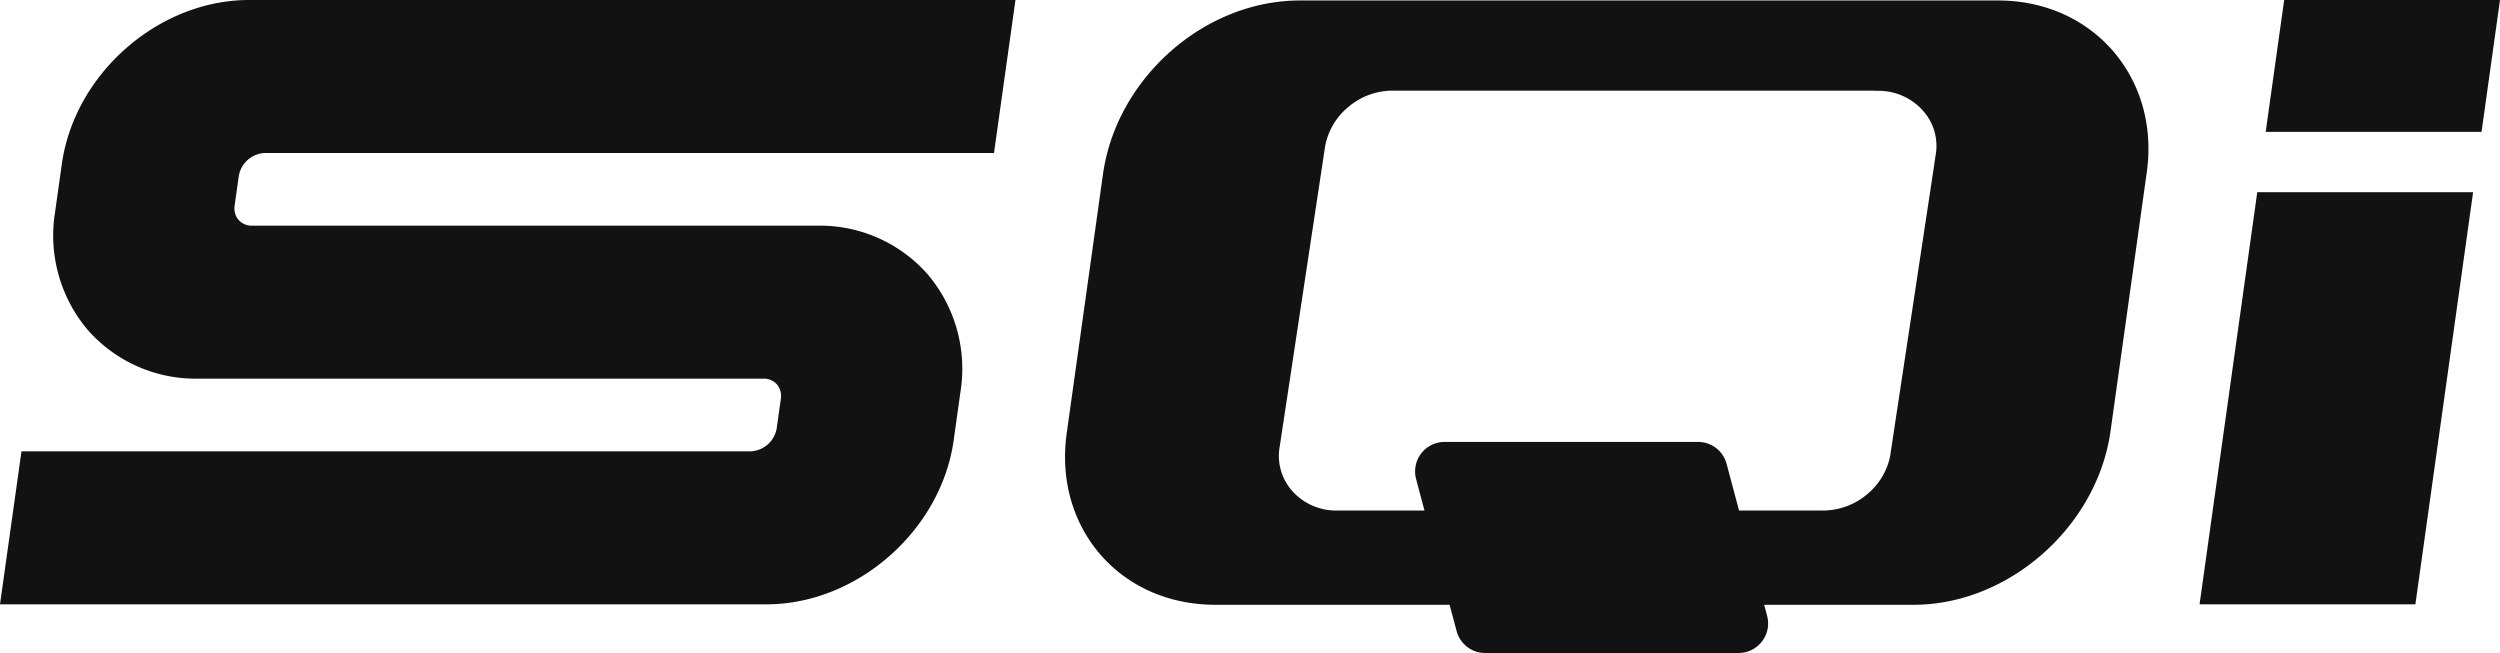
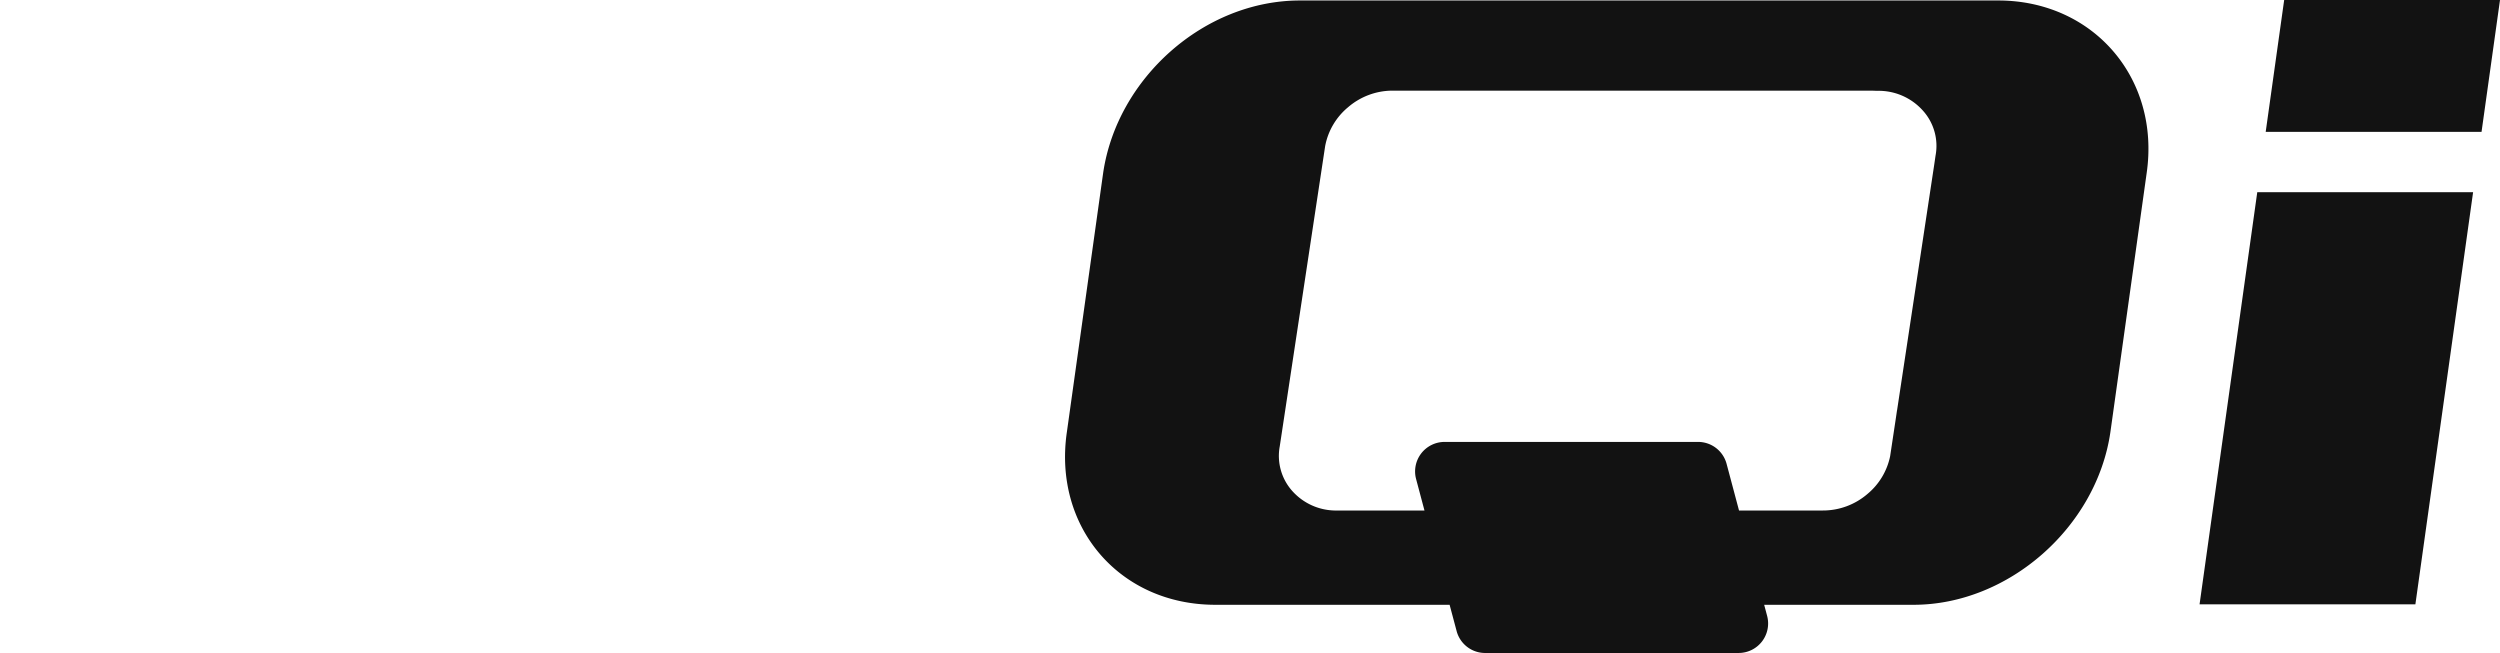
<svg xmlns="http://www.w3.org/2000/svg" width="326.656" height="85.32" viewBox="0 0 326.656 85.32">
  <g id="组_322" data-name="组 322" transform="translate(-14503 15890.377)">
    <path id="联合_372" data-name="联合 372" d="M54.891,85.257a3.855,3.855,0,0,1-3.727-2.866l-.915-3.432H19.64C7.117,78.96-1.569,68.809.238,56.4L4.976,22.561C6.781,10.153,18.172,0,30.692,0h91.234c12.408,0,21.2,10.153,19.4,22.561L136.587,56.4c-1.8,12.408-13.312,22.559-25.72,22.559H91.35l.385,1.445a3.856,3.856,0,0,1-3.724,4.852ZM99.023,66.639a8.9,8.9,0,0,0,5.82-2.159,8.67,8.67,0,0,0,2.966-4.936l.768-5.1.129-.885h.007l4.859-32.125.168-1.155a6.875,6.875,0,0,0-1.7-5.945,7.736,7.736,0,0,0-5.924-2.529l-.7-.025H42.738a8.92,8.92,0,0,0-5.745,2.157,8.678,8.678,0,0,0-3.006,5.086L28.053,58.264a6.878,6.878,0,0,0,1.7,5.895,7.627,7.627,0,0,0,5.449,2.48H46.964L45.87,62.53a3.856,3.856,0,0,1,3.724-4.852H82.713a3.855,3.855,0,0,1,3.727,2.866l1.625,6.1Z" transform="translate(14642.161 -15890.313)" fill="#121212" />
    <path id="Poster_projects_collection" data-name="Poster projects collection" d="M120.609,17.232,123.021,0h-28.2L92.406,17.232Z" transform="translate(14706.635 -15890.377)" fill="#121212" />
    <path id="Poster_projects_collection-2" data-name="Poster projects collection" d="M97.248,7.839,89.709,61.687h28.2L125.45,7.839Z" transform="translate(14700.691 -15873.101)" fill="#121212" />
-     <path id="Poster_projects_collection-3" data-name="Poster projects collection" d="M34.616,19.988h95.262L132.684,0H32.537C20.709,0,9.736,9.617,8.077,21.442L7.2,27.689a19.108,19.108,0,0,0,4.3,15.461,18.771,18.771,0,0,0,14.442,6.324H99.753a2.275,2.275,0,0,1,1.762.753,2.344,2.344,0,0,1,.509,1.906l-.538,3.835a3.627,3.627,0,0,1-3.415,3.008H2.806L0,78.961H100.151c11.828,0,22.8-9.617,24.46-21.439l.875-6.25a19.1,19.1,0,0,0-4.3-15.461,18.773,18.773,0,0,0-14.445-6.324H32.934a2.27,2.27,0,0,1-1.762-.753,2.336,2.336,0,0,1-.509-1.906l.538-3.835a3.615,3.615,0,0,1,3.415-3.005" transform="translate(14503 -15890.377)" fill="#121212" />
  </g>
</svg>